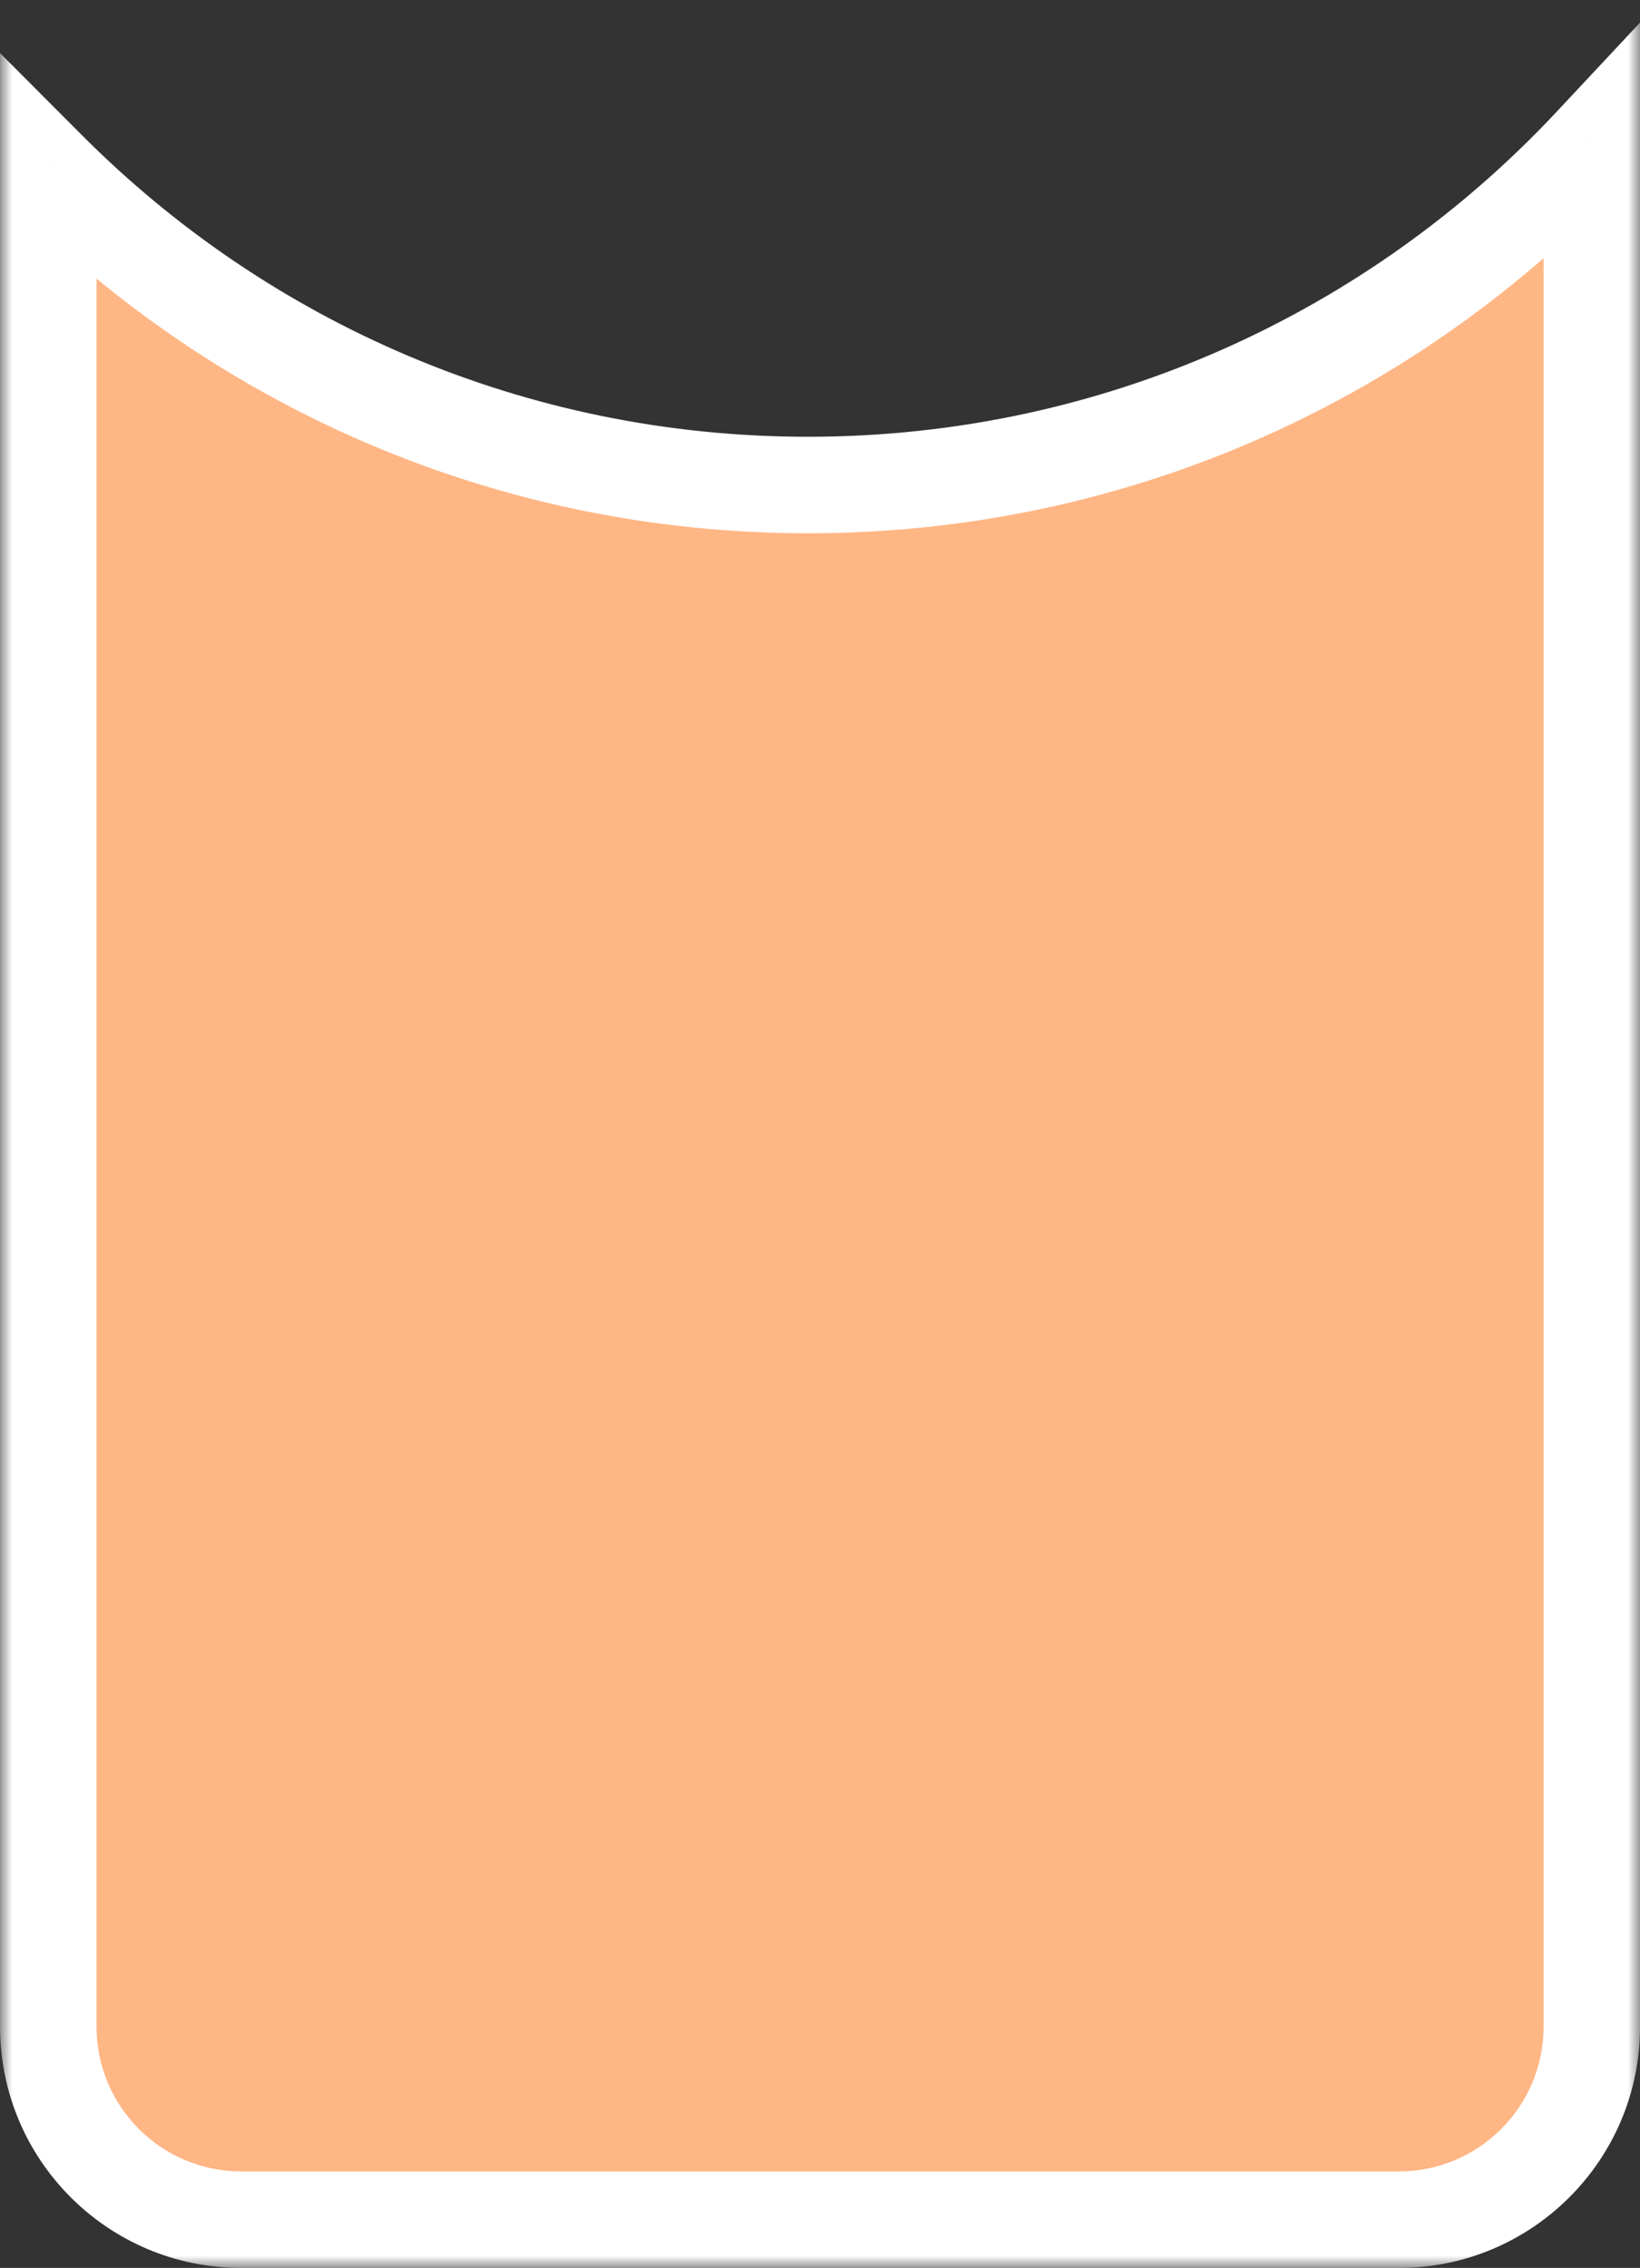
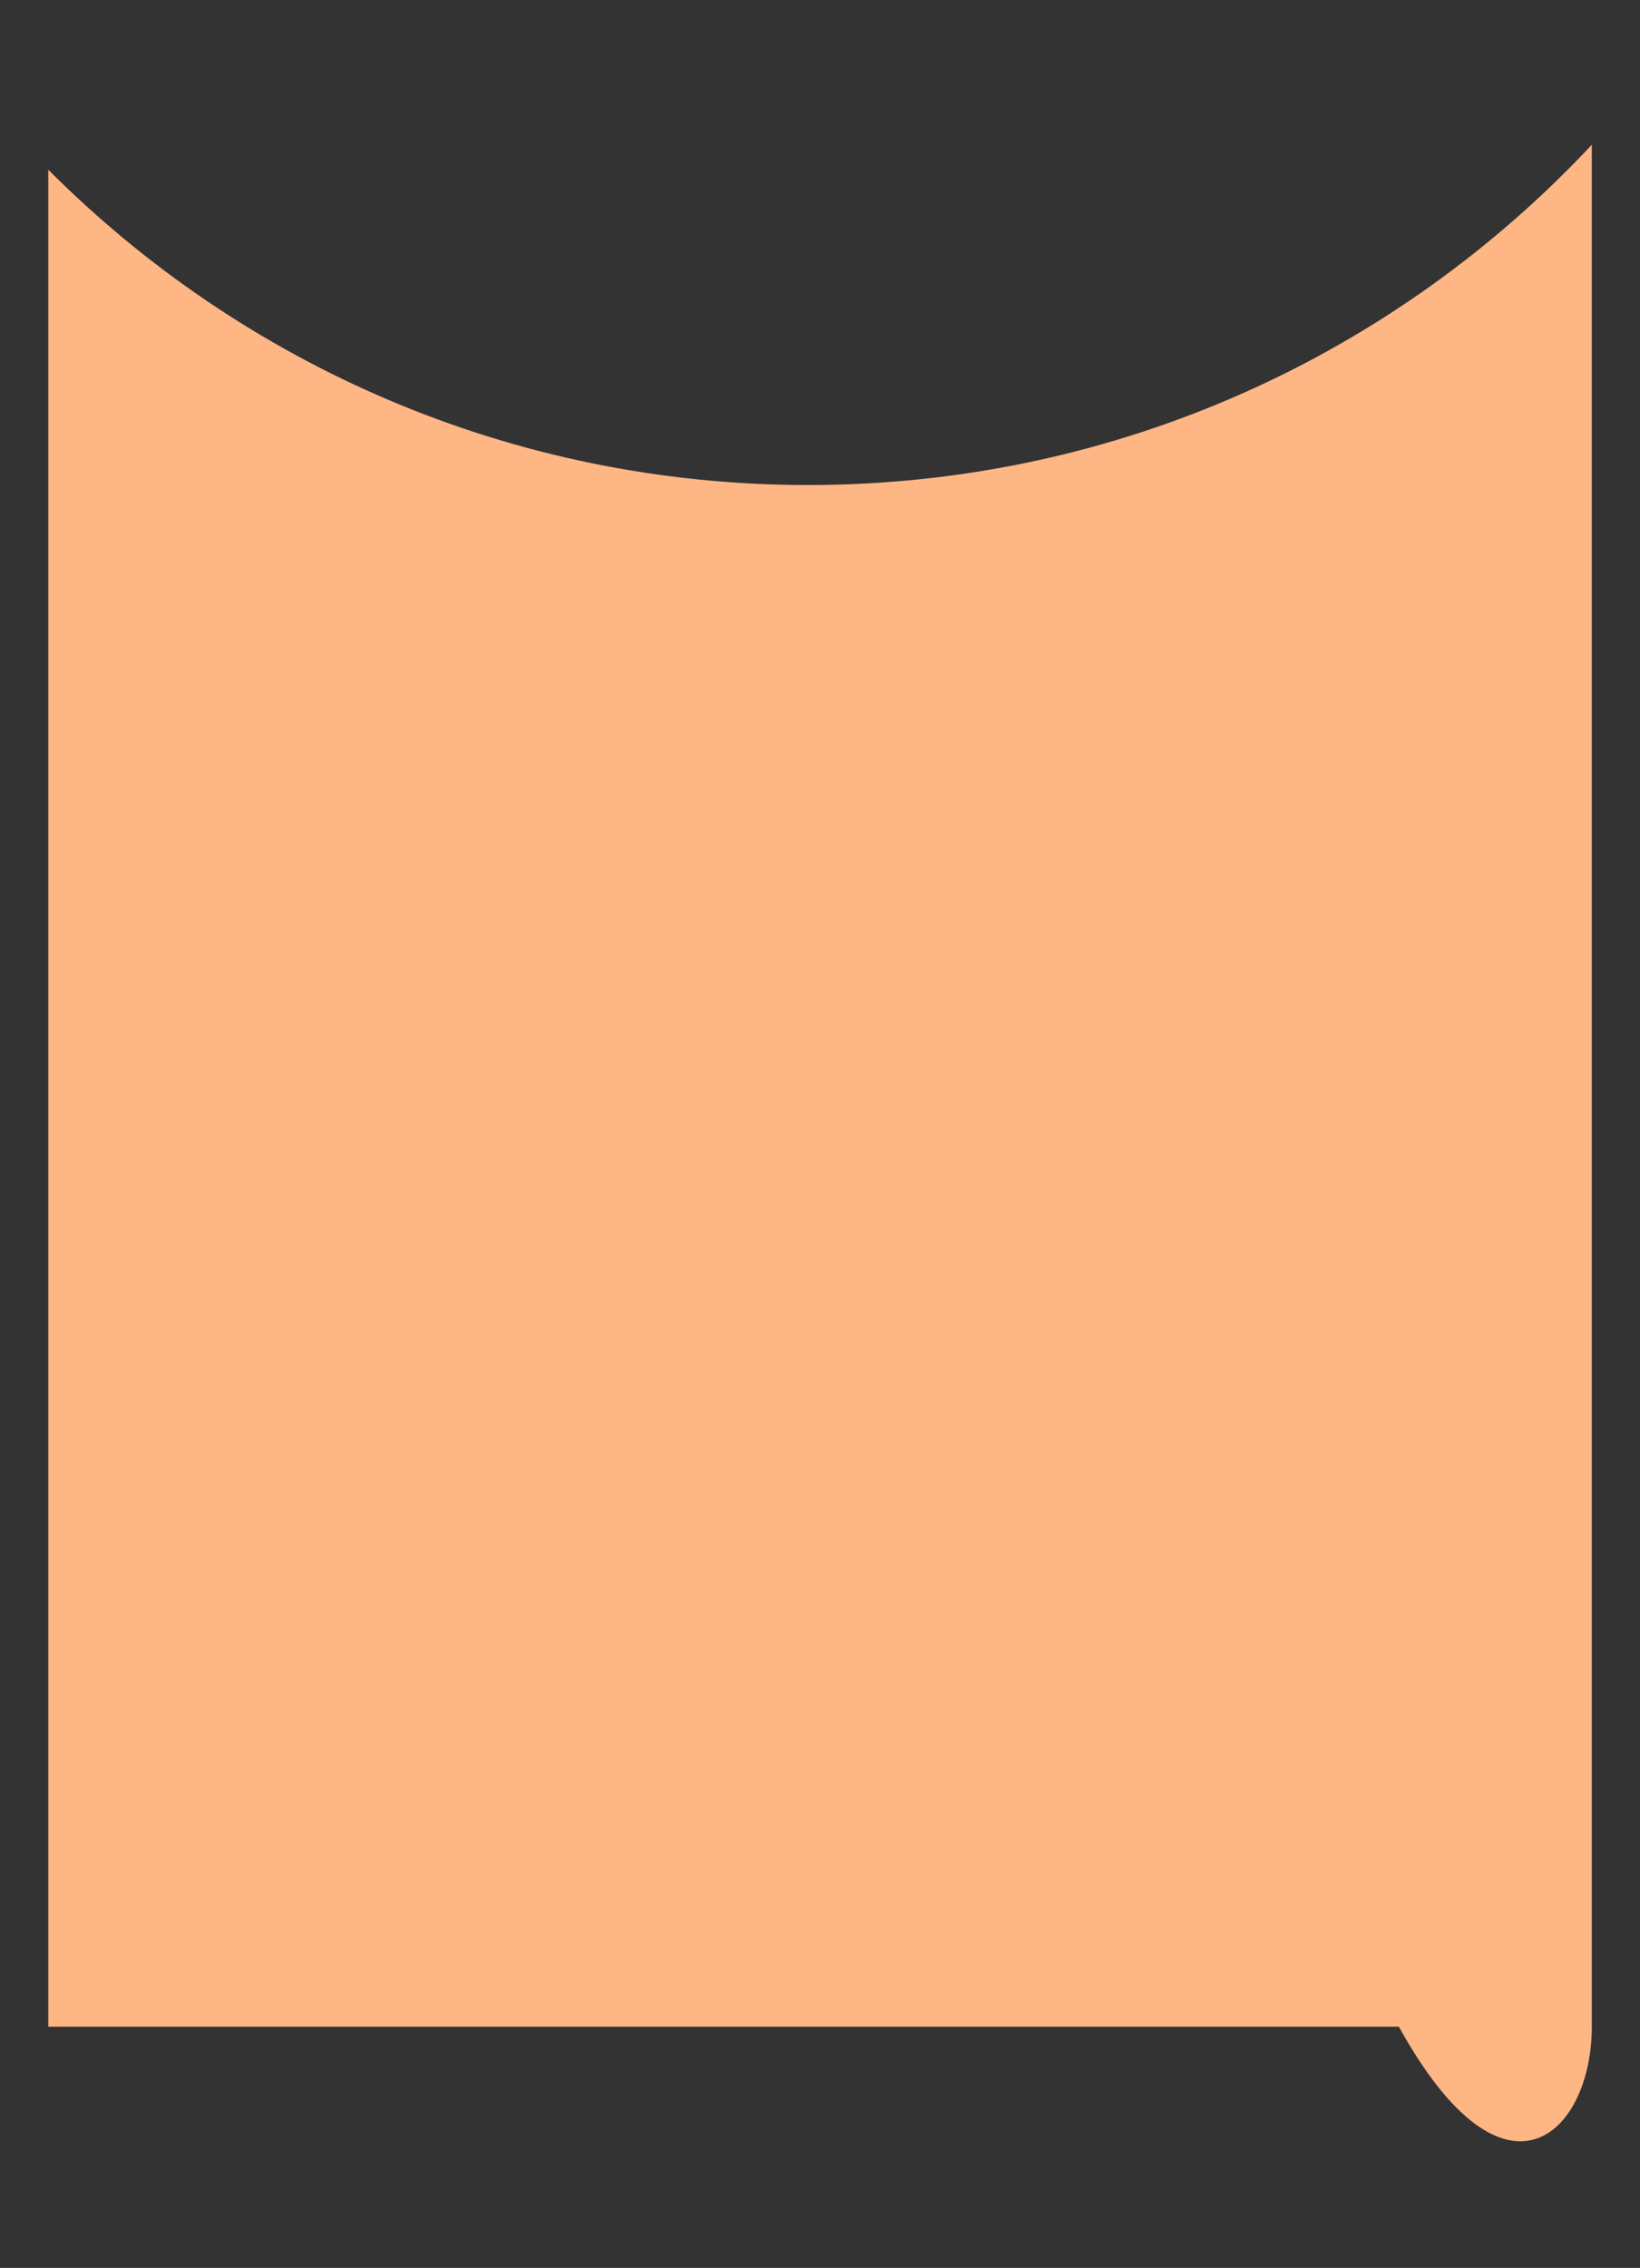
<svg xmlns="http://www.w3.org/2000/svg" width="68" height="94" viewBox="0 0 68 94" fill="none">
  <rect x="0" y="0" width="68" height="94" fill="#333333" stroke="none" />
  <mask id="path-1-outside-1_899_16285" maskUnits="userSpaceOnUse" x="0.002" y="0" width="68" height="94" fill="black">
-     <rect fill="white" x="0.002" y="0" width="68" height="94" />
-     <path fill-rule="evenodd" clip-rule="evenodd" d="M66.002 6C57.881 14.679 46.325 20.103 33.502 20.103C21.196 20.103 10.057 15.108 2.002 7.035V84.001C2.002 88.419 5.584 92.001 10.002 92.001H58.002C62.42 92.001 66.002 88.419 66.002 84.001V6Z" />
-   </mask>
-   <path fill-rule="evenodd" clip-rule="evenodd" d="M66.002 6C57.881 14.679 46.325 20.103 33.502 20.103C21.196 20.103 10.057 15.108 2.002 7.035V84.001C2.002 88.419 5.584 92.001 10.002 92.001H58.002C62.42 92.001 66.002 88.419 66.002 84.001V6Z" fill="#FFB685" />
-   <path d="M66.002 6H68.002V0.936L64.542 4.634L66.002 6ZM2.002 7.035L3.418 5.623L0.002 2.2V7.035H2.002ZM64.542 4.634C56.783 12.925 45.749 18.103 33.502 18.103V22.103C46.901 22.103 58.979 16.433 67.462 7.367L64.542 4.634ZM33.502 18.103C21.749 18.103 11.113 13.335 3.418 5.623L0.586 8.448C9.002 16.881 20.644 22.103 33.502 22.103V18.103ZM4.002 84.001V7.035H0.002V84.001H4.002ZM10.002 90.001C6.688 90.001 4.002 87.314 4.002 84.001H0.002C0.002 89.523 4.479 94.001 10.002 94.001V90.001ZM58.002 90.001H10.002V94.001H58.002V90.001ZM64.002 84.001C64.002 87.314 61.316 90.001 58.002 90.001V94.001C63.525 94.001 68.002 89.523 68.002 84.001H64.002ZM64.002 6V84.001H68.002V6H64.002Z" fill="white" mask="url(#path-1-outside-1_899_16285)" />
+     </mask>
+   <path fill-rule="evenodd" clip-rule="evenodd" d="M66.002 6C57.881 14.679 46.325 20.103 33.502 20.103C21.196 20.103 10.057 15.108 2.002 7.035V84.001H58.002C62.42 92.001 66.002 88.419 66.002 84.001V6Z" fill="#FFB685" />
</svg>